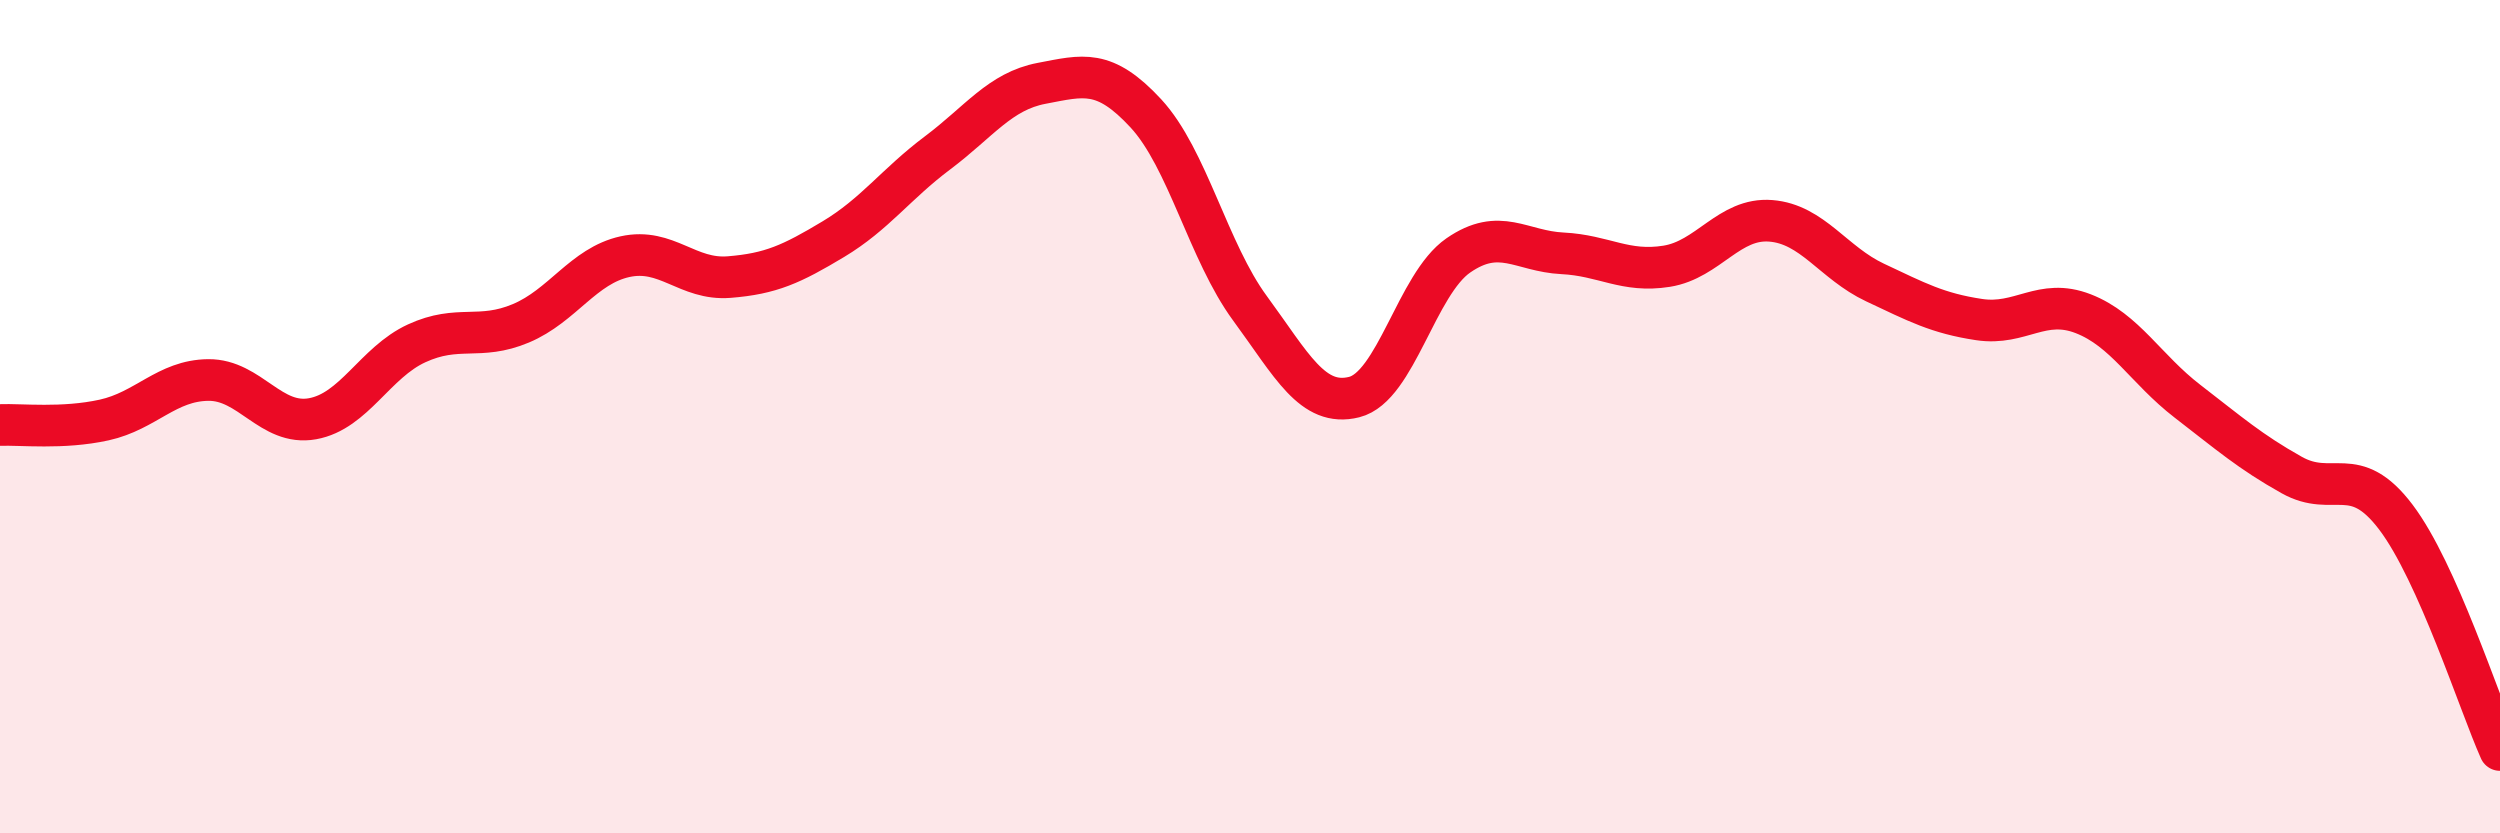
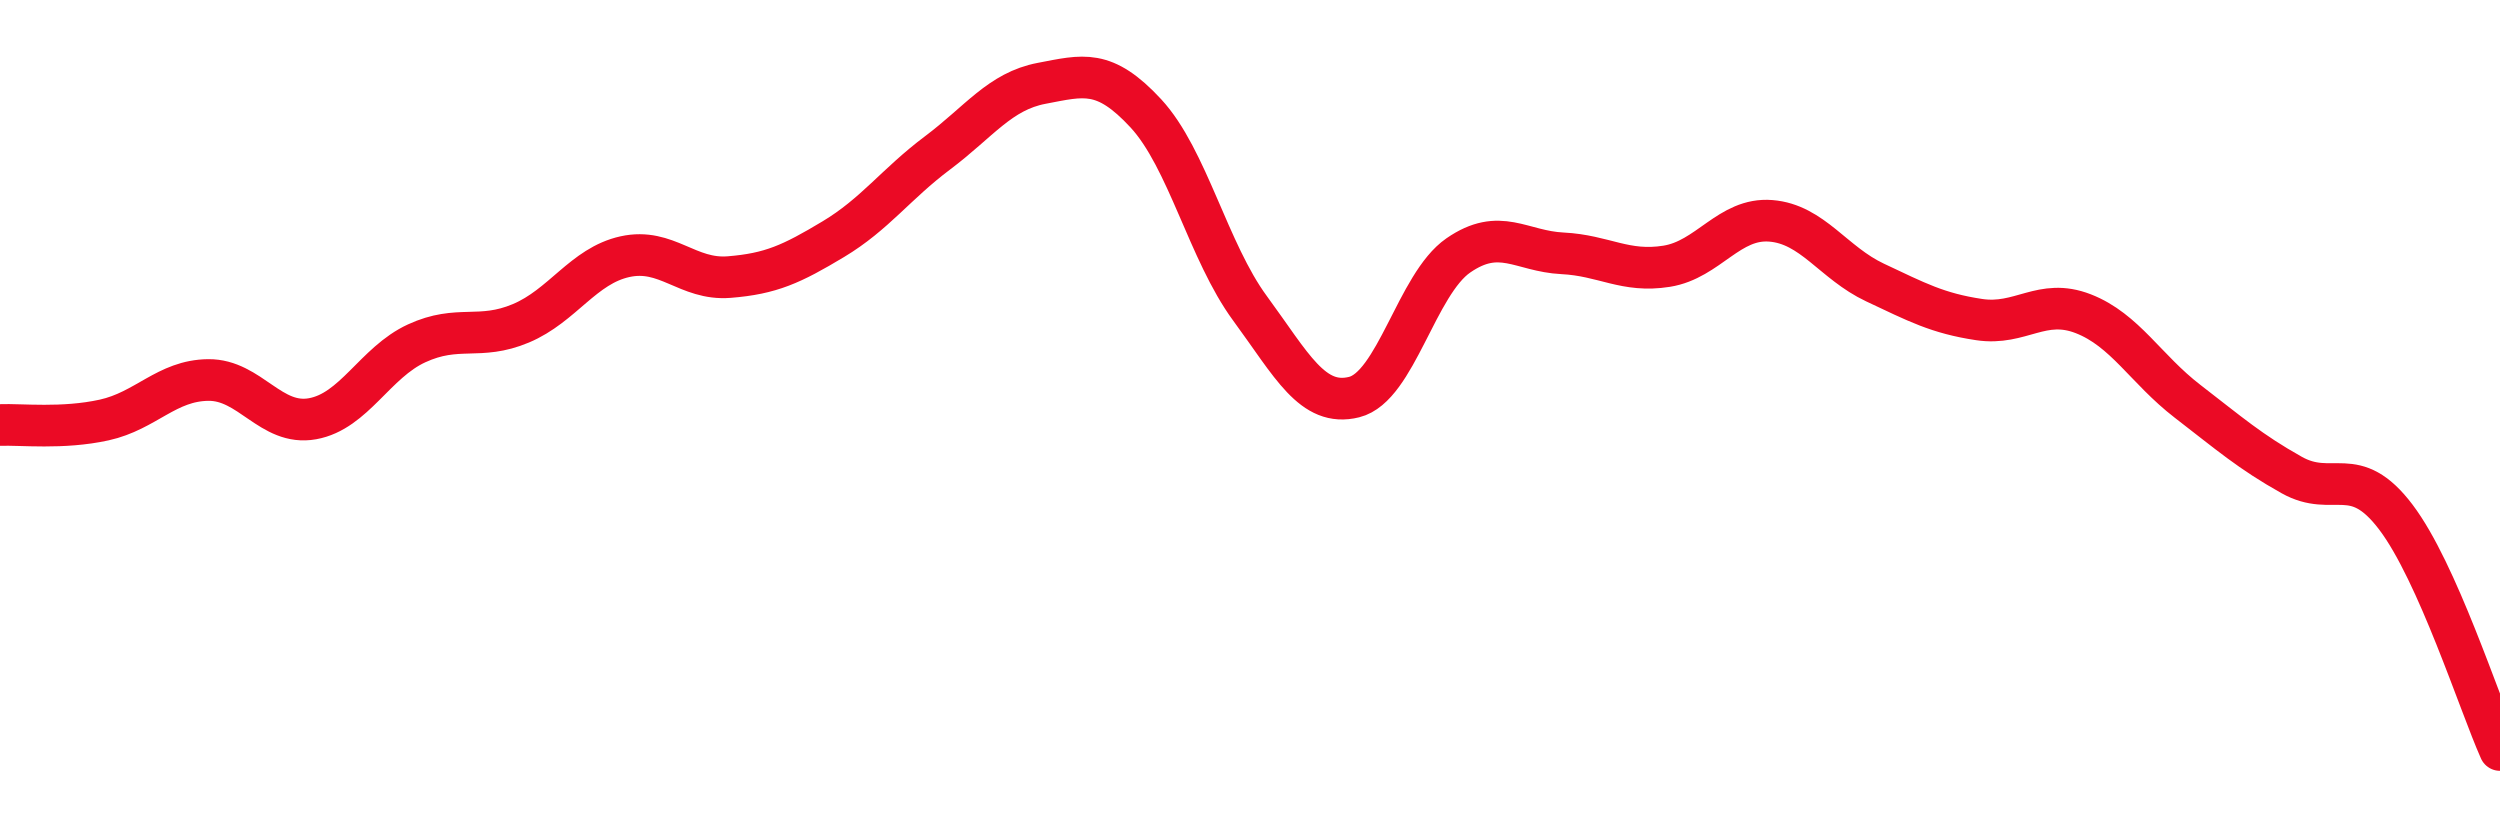
<svg xmlns="http://www.w3.org/2000/svg" width="60" height="20" viewBox="0 0 60 20">
-   <path d="M 0,10.2 C 0.5,10.18 1.5,10.3 2.5,10.08 C 3.5,9.86 4,9.13 5,9.12 C 6,9.11 6.5,10.23 7.5,10.05 C 8.5,9.87 9,8.7 10,8.24 C 11,7.78 11.5,8.18 12.5,7.76 C 13.5,7.34 14,6.38 15,6.16 C 16,5.94 16.5,6.73 17.5,6.65 C 18.5,6.57 19,6.34 20,5.74 C 21,5.14 21.5,4.42 22.5,3.67 C 23.5,2.92 24,2.19 25,2 C 26,1.81 26.5,1.64 27.5,2.72 C 28.5,3.8 29,6.04 30,7.4 C 31,8.76 31.5,9.78 32.5,9.53 C 33.5,9.28 34,6.82 35,6.13 C 36,5.44 36.5,6.03 37.5,6.08 C 38.5,6.13 39,6.55 40,6.39 C 41,6.23 41.5,5.22 42.5,5.3 C 43.5,5.38 44,6.31 45,6.78 C 46,7.25 46.5,7.52 47.5,7.67 C 48.5,7.82 49,7.14 50,7.53 C 51,7.92 51.5,8.86 52.5,9.63 C 53.5,10.4 54,10.84 55,11.4 C 56,11.96 56.5,11.09 57.5,12.41 C 58.5,13.73 59.5,16.88 60,18L60 20L0 20Z" fill="#EB0A25" opacity="0.1" stroke-linecap="round" stroke-linejoin="round" />
  <path d="M 0,10.2 C 0.5,10.18 1.5,10.3 2.5,10.08 C 3.5,9.86 4,9.13 5,9.12 C 6,9.11 6.5,10.23 7.5,10.05 C 8.5,9.87 9,8.7 10,8.24 C 11,7.78 11.5,8.18 12.5,7.76 C 13.5,7.34 14,6.38 15,6.16 C 16,5.94 16.5,6.73 17.5,6.65 C 18.5,6.57 19,6.34 20,5.74 C 21,5.14 21.5,4.42 22.5,3.67 C 23.5,2.92 24,2.19 25,2 C 26,1.81 26.5,1.64 27.5,2.72 C 28.5,3.8 29,6.04 30,7.4 C 31,8.76 31.5,9.78 32.5,9.53 C 33.5,9.28 34,6.82 35,6.13 C 36,5.44 36.5,6.03 37.5,6.08 C 38.5,6.13 39,6.55 40,6.39 C 41,6.23 41.5,5.22 42.5,5.3 C 43.5,5.38 44,6.31 45,6.78 C 46,7.25 46.5,7.52 47.5,7.67 C 48.5,7.82 49,7.14 50,7.53 C 51,7.92 51.5,8.86 52.5,9.63 C 53.5,10.4 54,10.84 55,11.4 C 56,11.96 56.5,11.09 57.5,12.41 C 58.5,13.73 59.5,16.88 60,18" stroke="#EB0A25" stroke-width="1" fill="none" stroke-linecap="round" stroke-linejoin="round" />
</svg>